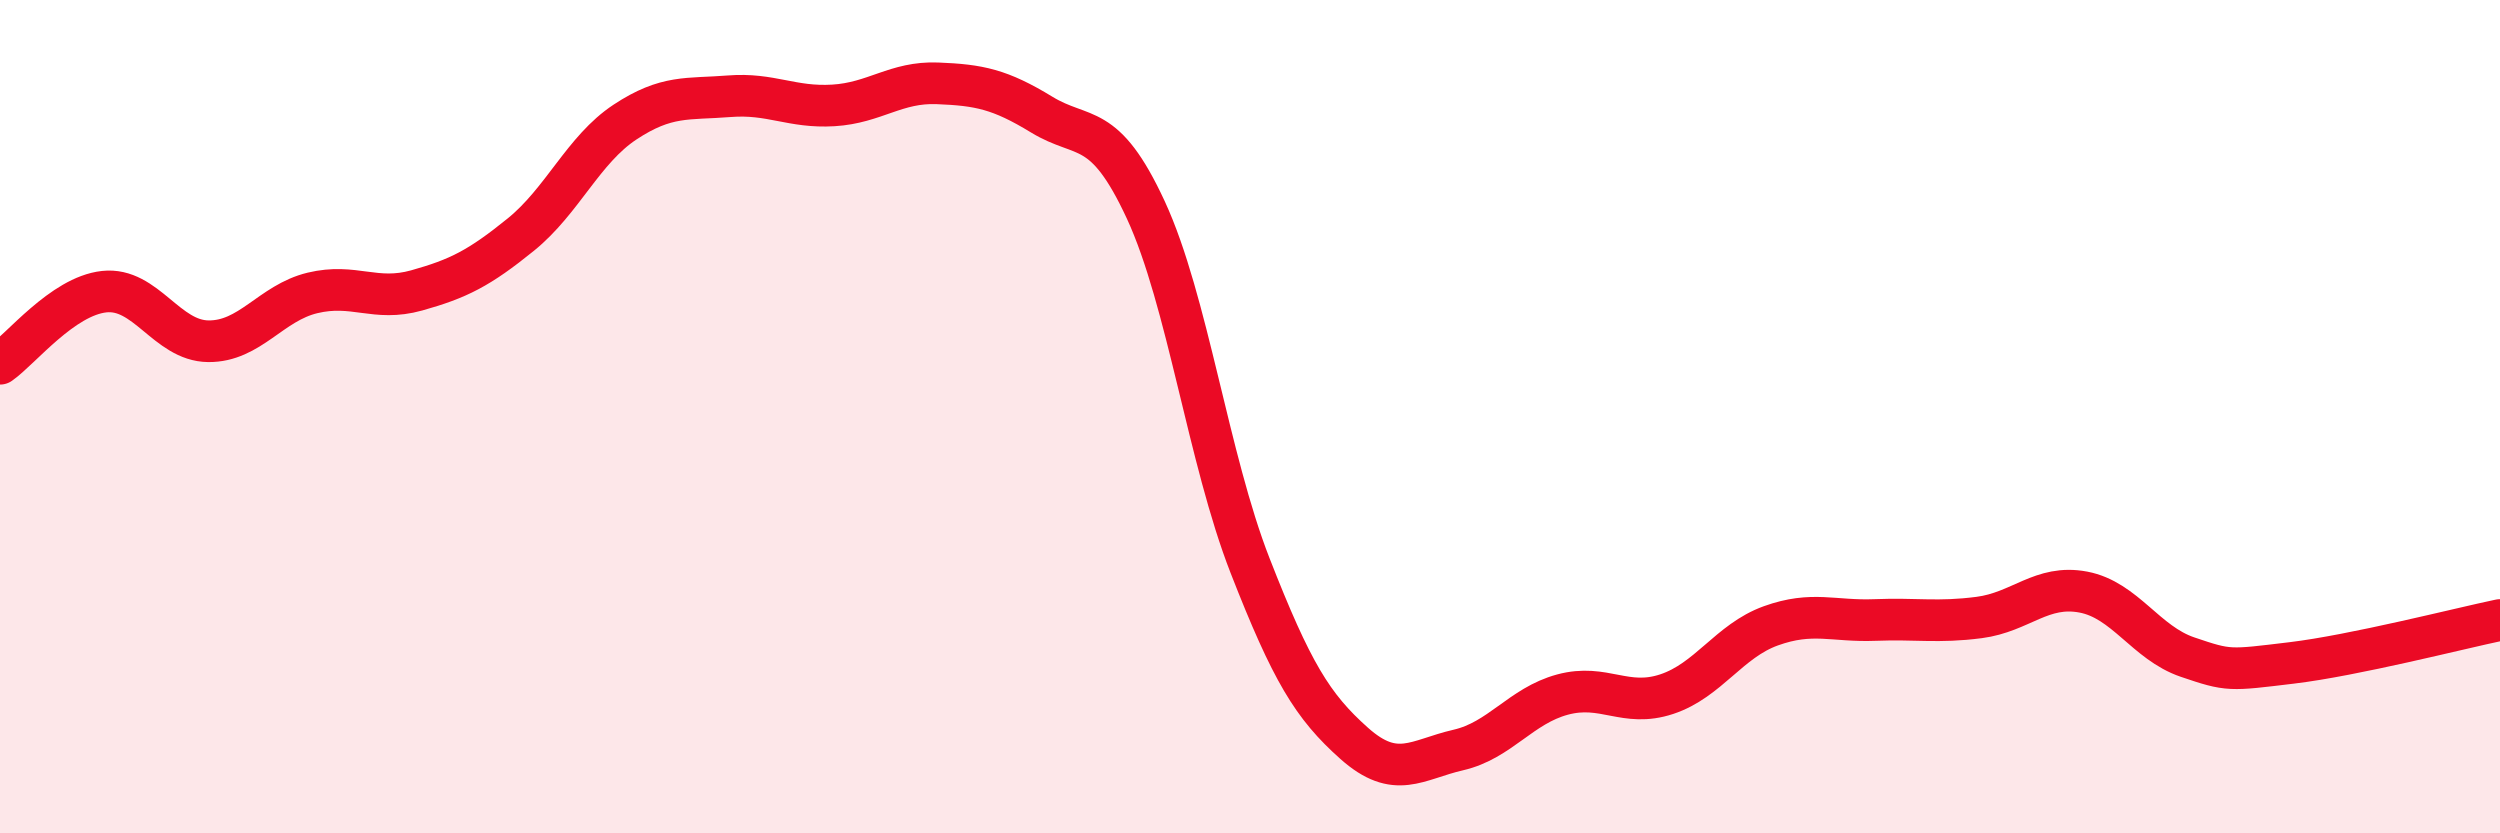
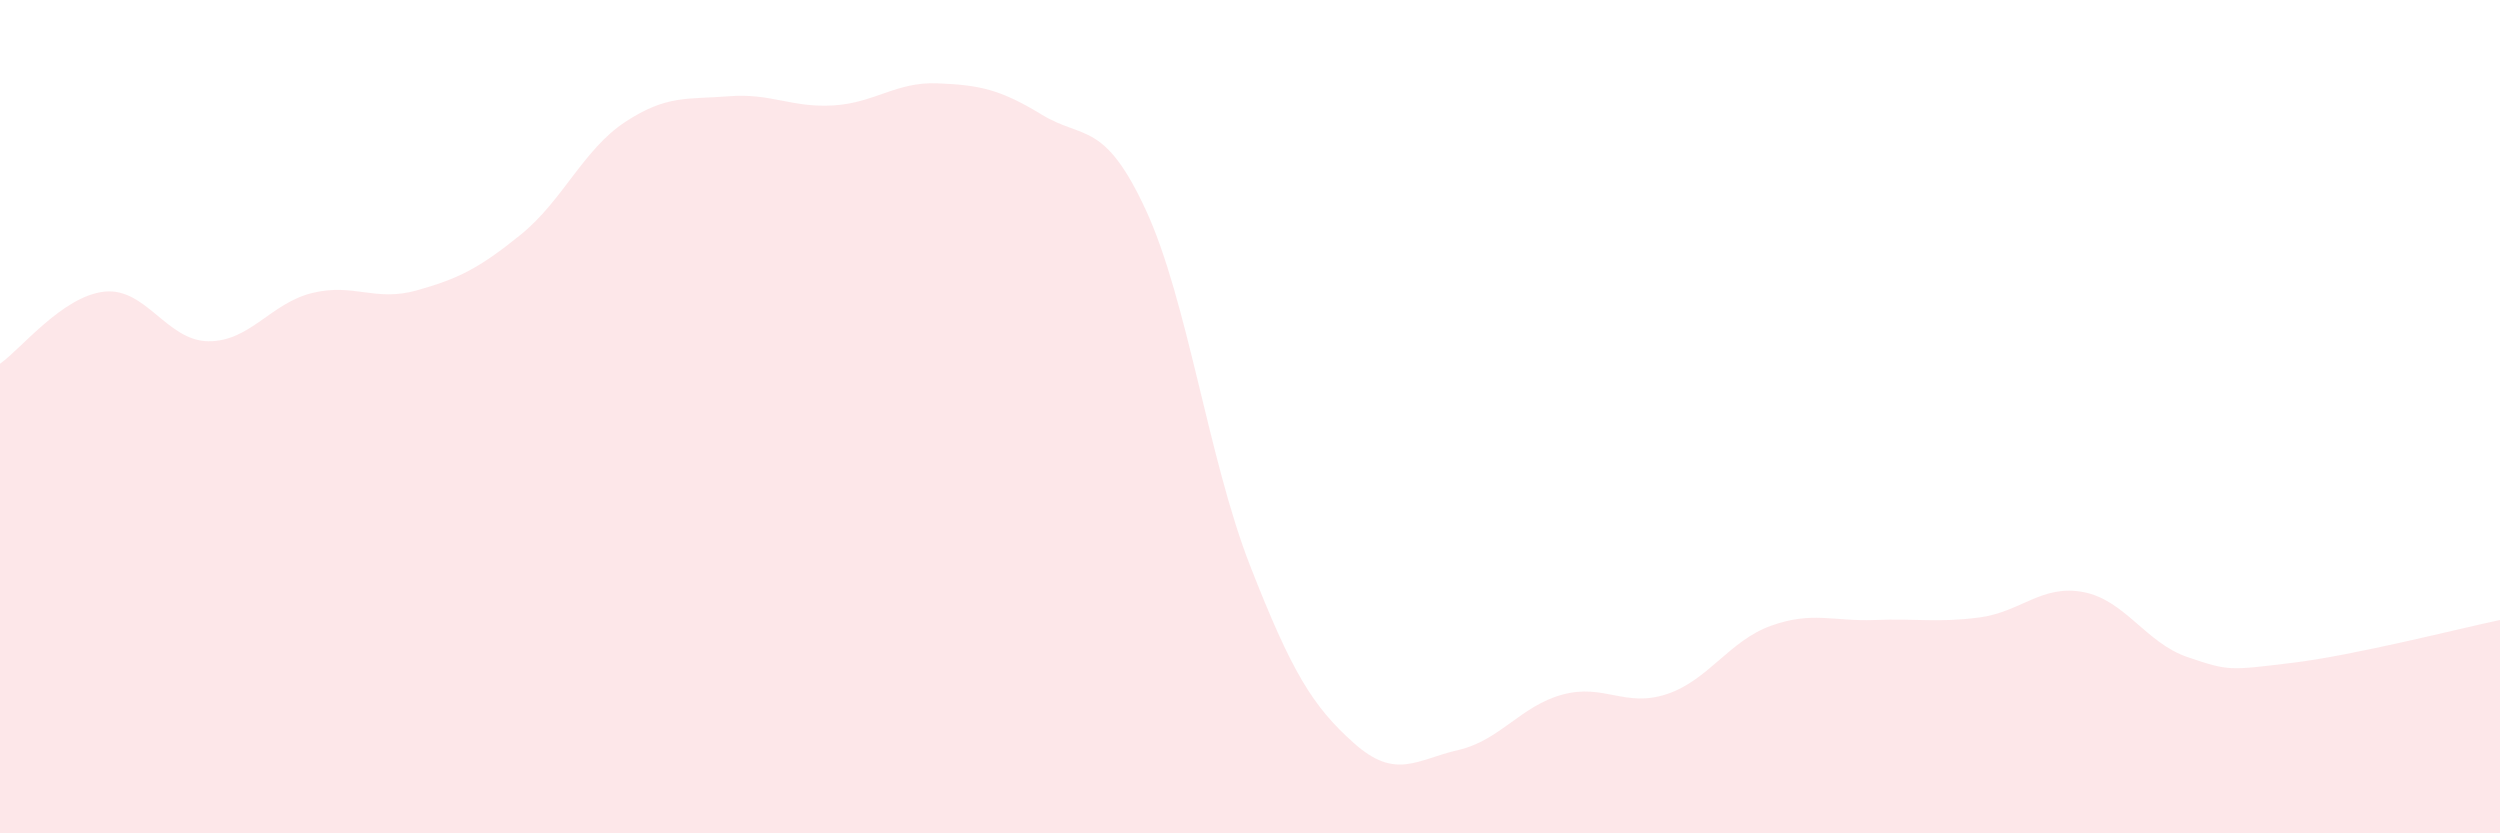
<svg xmlns="http://www.w3.org/2000/svg" width="60" height="20" viewBox="0 0 60 20">
  <path d="M 0,8.73 C 0.5,8.38 1.5,7.11 2.5,7 C 3.5,6.89 4,8.18 5,8.19 C 6,8.2 6.5,7.27 7.5,7.03 C 8.5,6.79 9,7.25 10,6.97 C 11,6.69 11.5,6.44 12.5,5.63 C 13.5,4.82 14,3.59 15,2.93 C 16,2.27 16.5,2.39 17.5,2.31 C 18.5,2.23 19,2.59 20,2.53 C 21,2.47 21.5,1.96 22.5,2 C 23.5,2.04 24,2.14 25,2.75 C 26,3.36 26.5,2.88 27.5,5.04 C 28.5,7.2 29,11.01 30,13.57 C 31,16.13 31.5,16.95 32.5,17.84 C 33.5,18.73 34,18.23 35,18 C 36,17.77 36.5,16.94 37.5,16.67 C 38.5,16.4 39,16.99 40,16.66 C 41,16.33 41.5,15.38 42.5,15.02 C 43.5,14.66 44,14.92 45,14.88 C 46,14.84 46.5,14.95 47.5,14.82 C 48.5,14.69 49,14.02 50,14.21 C 51,14.4 51.5,15.43 52.5,15.77 C 53.5,16.11 53.5,16.09 55,15.91 C 56.5,15.73 59,15.09 60,14.88L60 20L0 20Z" fill="#EB0A25" opacity="0.1" stroke-linecap="round" stroke-linejoin="round" />
-   <path d="M 0,8.73 C 0.5,8.38 1.5,7.11 2.5,7 C 3.5,6.89 4,8.18 5,8.19 C 6,8.2 6.5,7.27 7.5,7.03 C 8.5,6.79 9,7.25 10,6.97 C 11,6.69 11.5,6.44 12.5,5.63 C 13.5,4.82 14,3.59 15,2.93 C 16,2.27 16.5,2.39 17.5,2.31 C 18.5,2.23 19,2.59 20,2.53 C 21,2.47 21.5,1.96 22.5,2 C 23.5,2.04 24,2.14 25,2.75 C 26,3.36 26.5,2.88 27.5,5.04 C 28.5,7.2 29,11.01 30,13.57 C 31,16.13 31.5,16.95 32.5,17.84 C 33.5,18.73 34,18.23 35,18 C 36,17.77 36.5,16.94 37.5,16.67 C 38.5,16.4 39,16.99 40,16.66 C 41,16.33 41.5,15.38 42.5,15.02 C 43.5,14.66 44,14.92 45,14.88 C 46,14.84 46.5,14.95 47.5,14.82 C 48.5,14.69 49,14.02 50,14.21 C 51,14.4 51.5,15.43 52.5,15.77 C 53.5,16.11 53.5,16.09 55,15.91 C 56.5,15.73 59,15.09 60,14.88" stroke="#EB0A25" stroke-width="1" fill="none" stroke-linecap="round" stroke-linejoin="round" />
</svg>